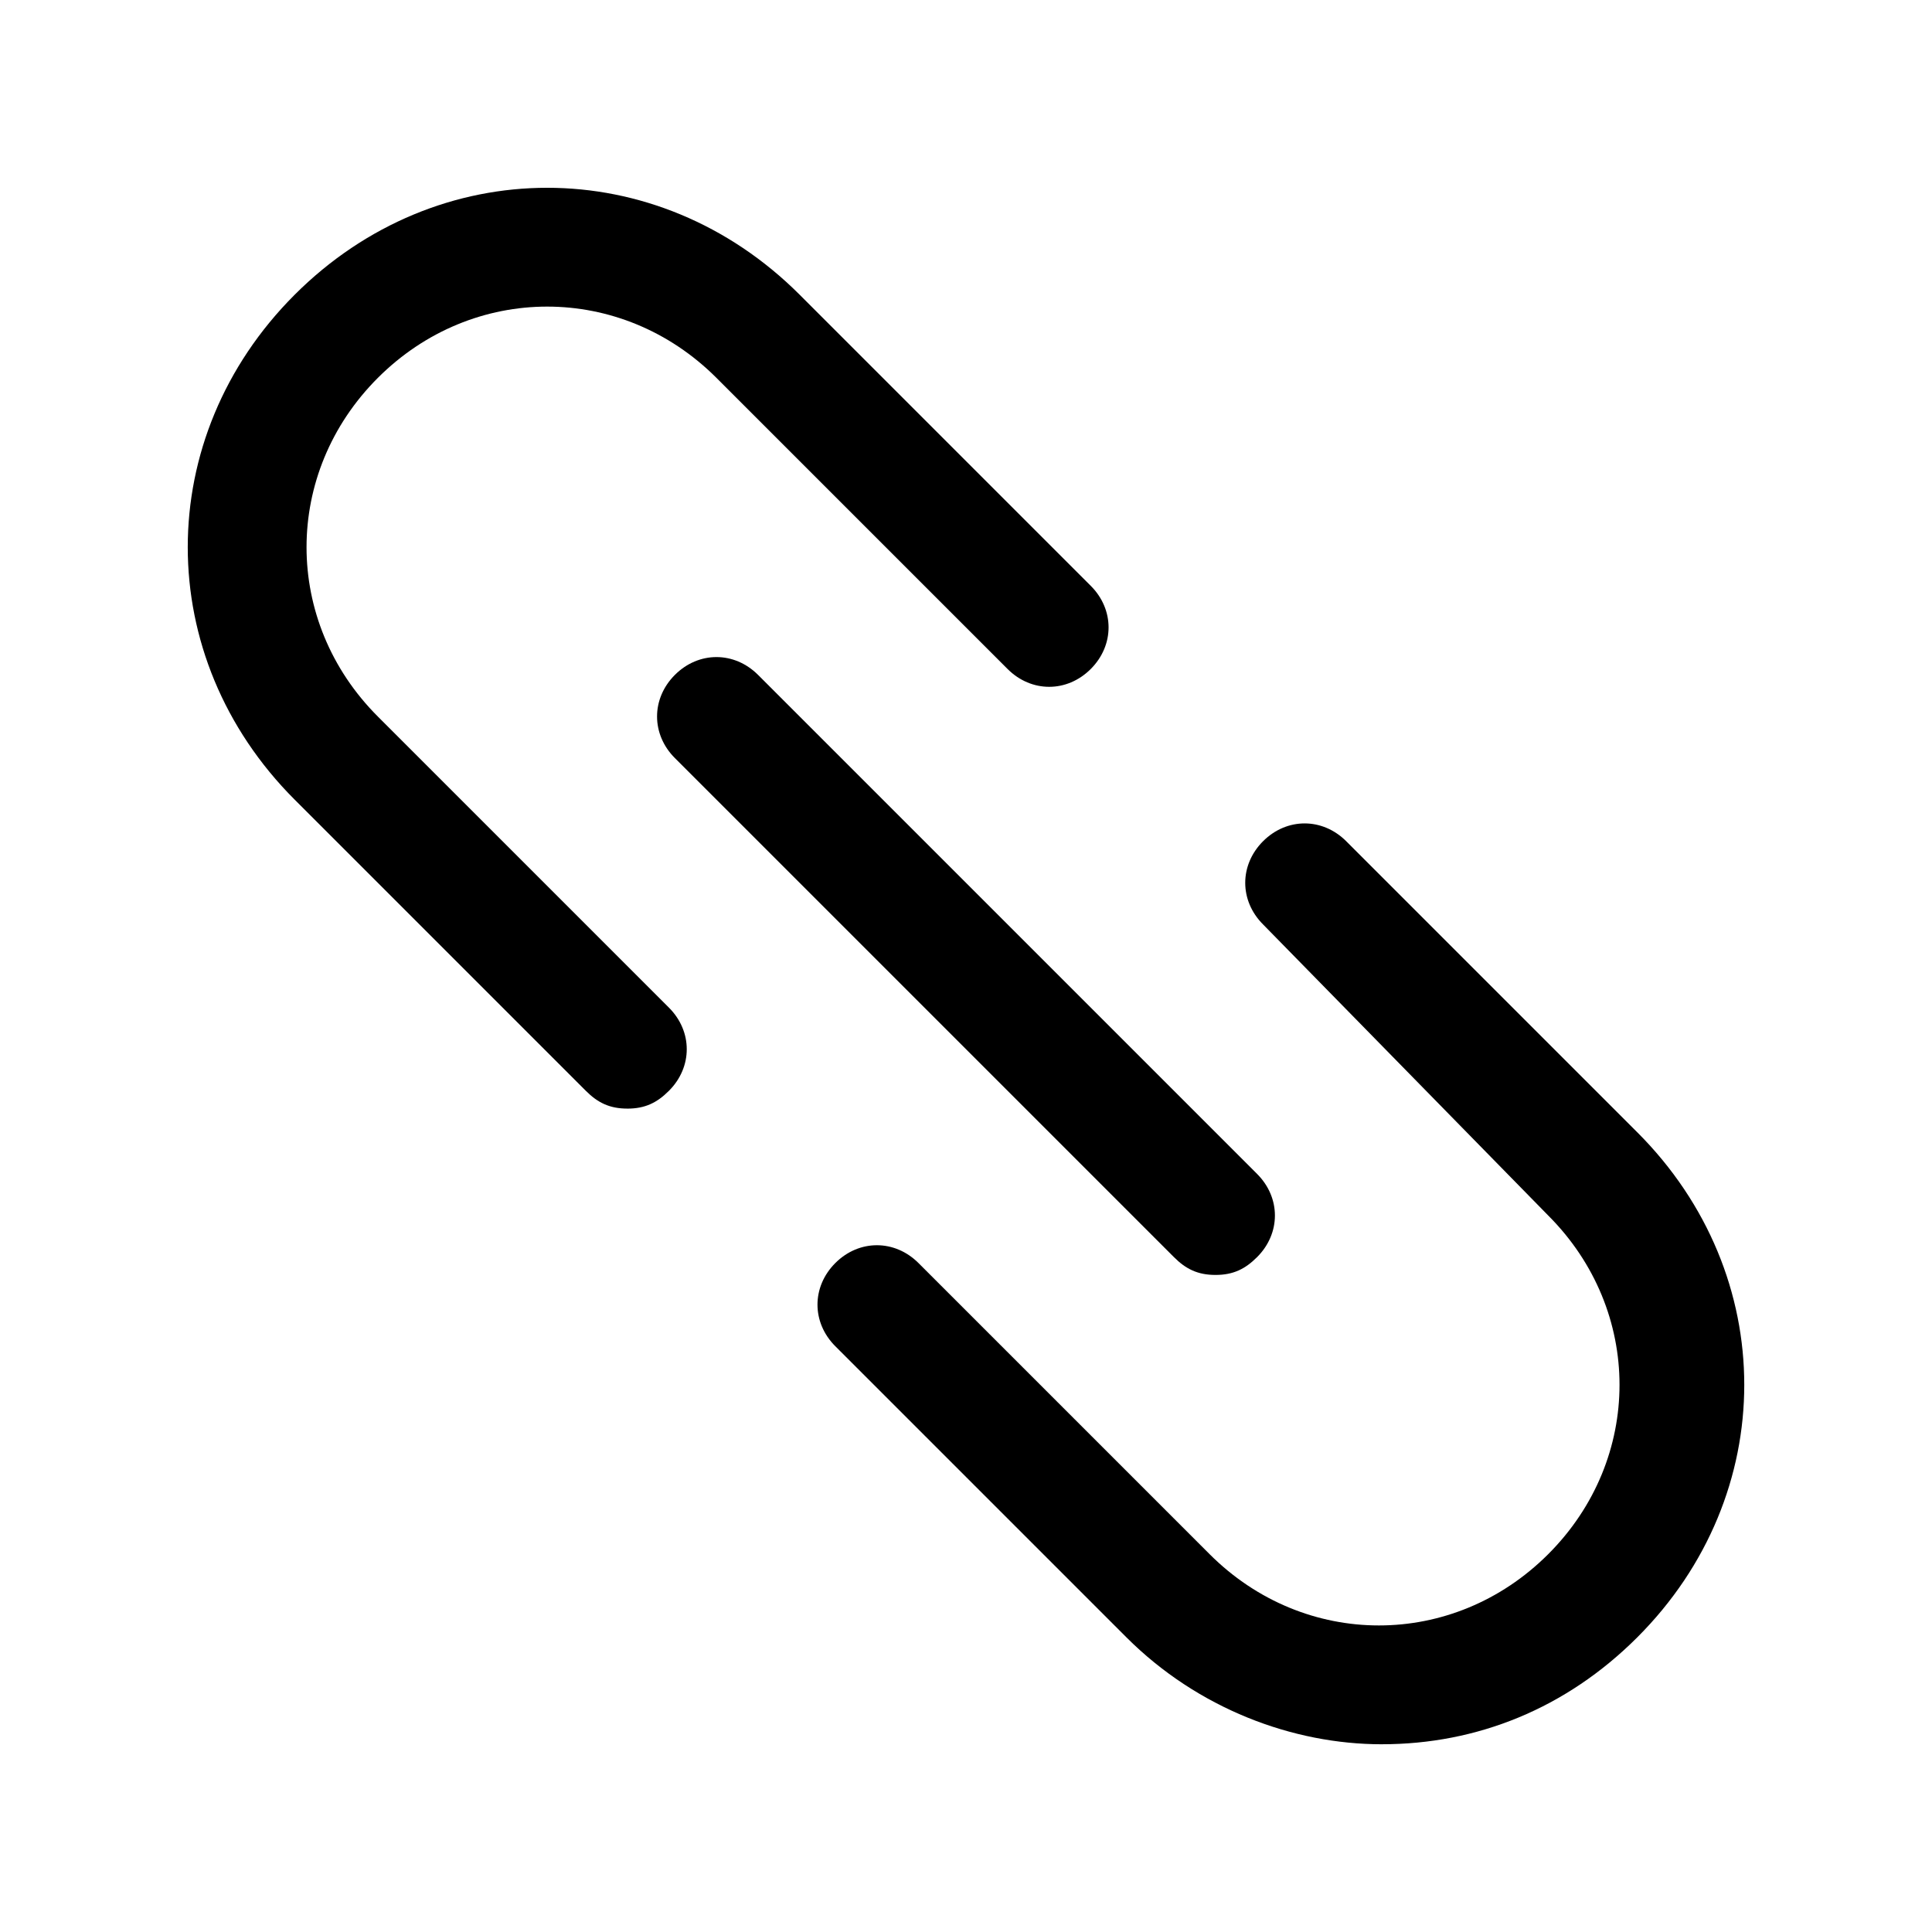
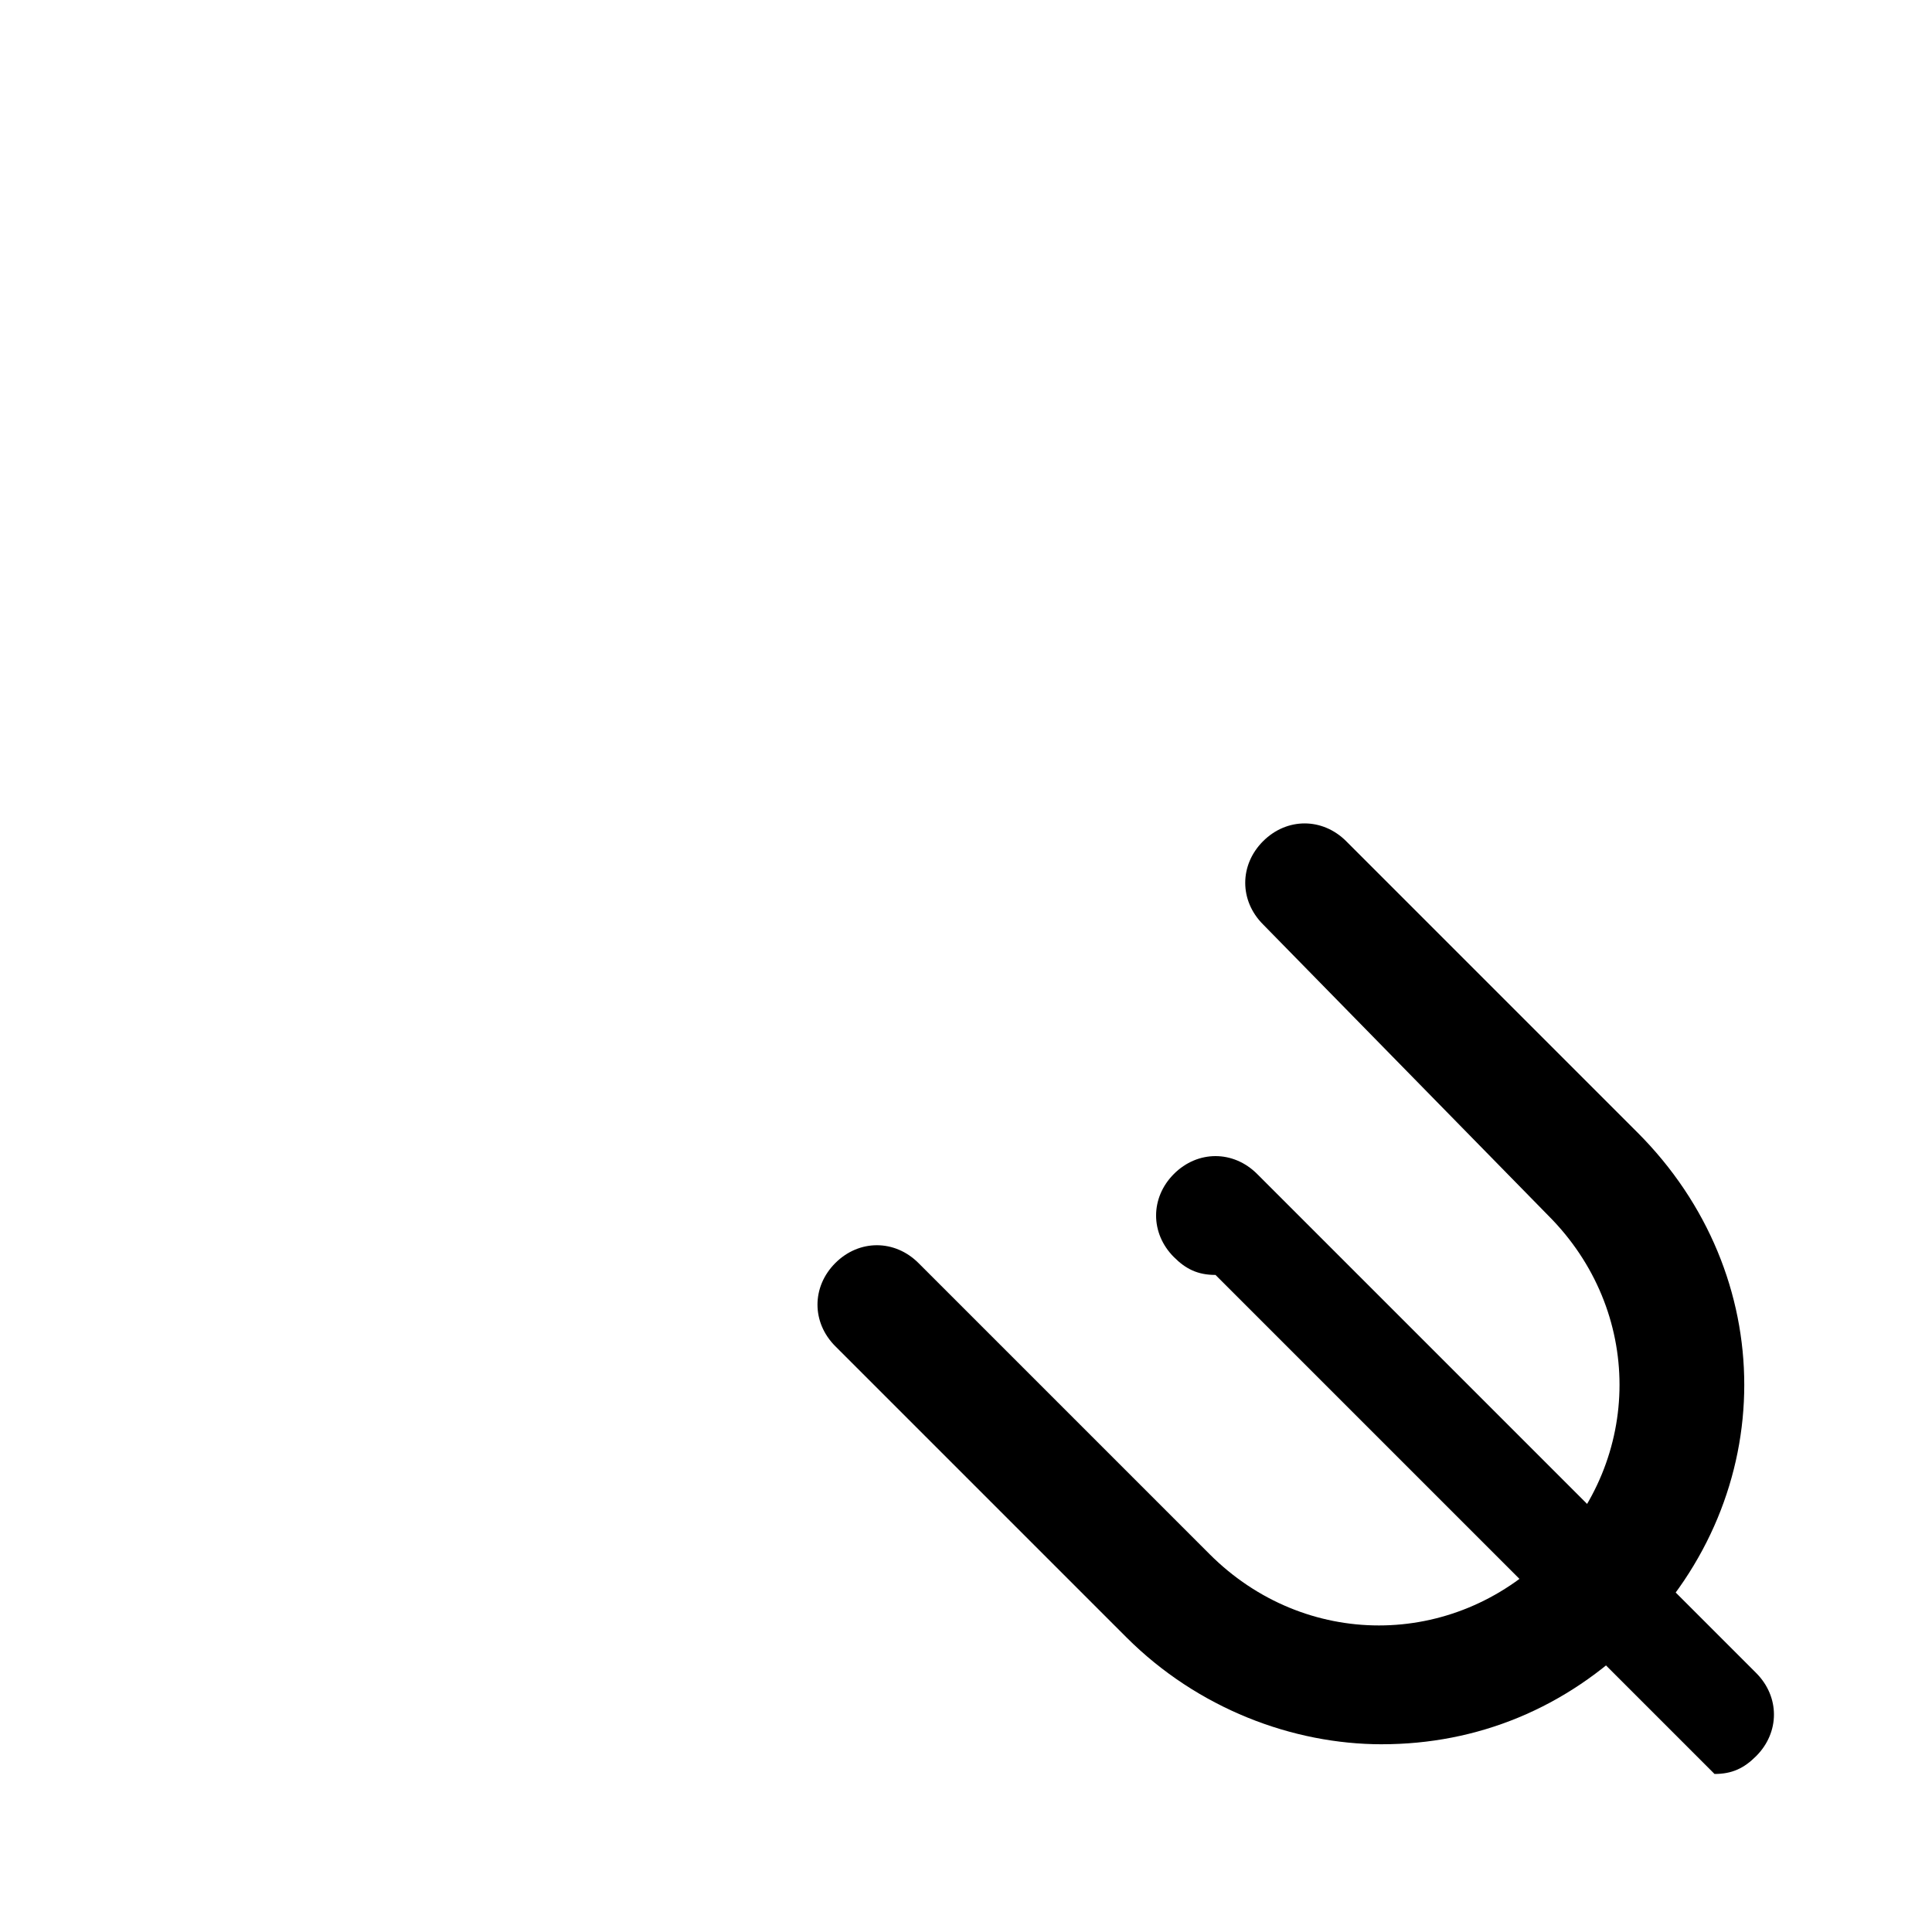
<svg xmlns="http://www.w3.org/2000/svg" fill="#000000" width="800px" height="800px" version="1.1" viewBox="144 144 512 512">
  <g>
-     <path d="m310.26 437.79c-4.723 0-7.871-1.574-11.02-4.723l-77.145-77.145c-37.785-37.785-37.785-96.039 0-133.82s96.039-37.785 133.82 0l77.145 77.145c6.297 6.297 6.297 15.742 0 22.043-6.297 6.297-15.742 6.297-22.043 0l-77.145-77.145c-25.191-25.191-64.551-25.191-89.742 0-25.191 25.191-25.191 64.551 0 89.742l77.145 77.145c6.297 6.297 6.297 15.742 0 22.043-3.148 3.144-6.297 4.719-11.02 4.719z" />
    <path d="m510.21 606.25c-23.617 0-48.805-9.445-67.699-28.34l-77.145-77.145c-6.297-6.297-6.297-15.742 0-22.043 6.297-6.297 15.742-6.297 22.043 0l77.145 77.145c25.191 25.191 64.551 25.191 89.742 0 25.191-25.191 25.191-64.551 0-89.742l-75.574-77.145c-6.297-6.297-6.297-15.742 0-22.043 6.297-6.297 15.742-6.297 22.043 0l77.145 77.145c37.785 37.785 37.785 96.039 0 133.82-18.895 18.898-42.508 28.344-67.699 28.344z" />
-     <path d="m466.12 481.87c-4.723 0-7.871-1.574-11.02-4.723l-132.25-132.25c-6.297-6.297-6.297-15.742 0-22.043 6.297-6.297 15.742-6.297 22.043 0l132.25 132.25c6.297 6.297 6.297 15.742 0 22.043-3.152 3.148-6.301 4.723-11.023 4.723z" />
+     <path d="m466.12 481.87c-4.723 0-7.871-1.574-11.02-4.723c-6.297-6.297-6.297-15.742 0-22.043 6.297-6.297 15.742-6.297 22.043 0l132.25 132.25c6.297 6.297 6.297 15.742 0 22.043-3.152 3.148-6.301 4.723-11.023 4.723z" />
  </g>
</svg>